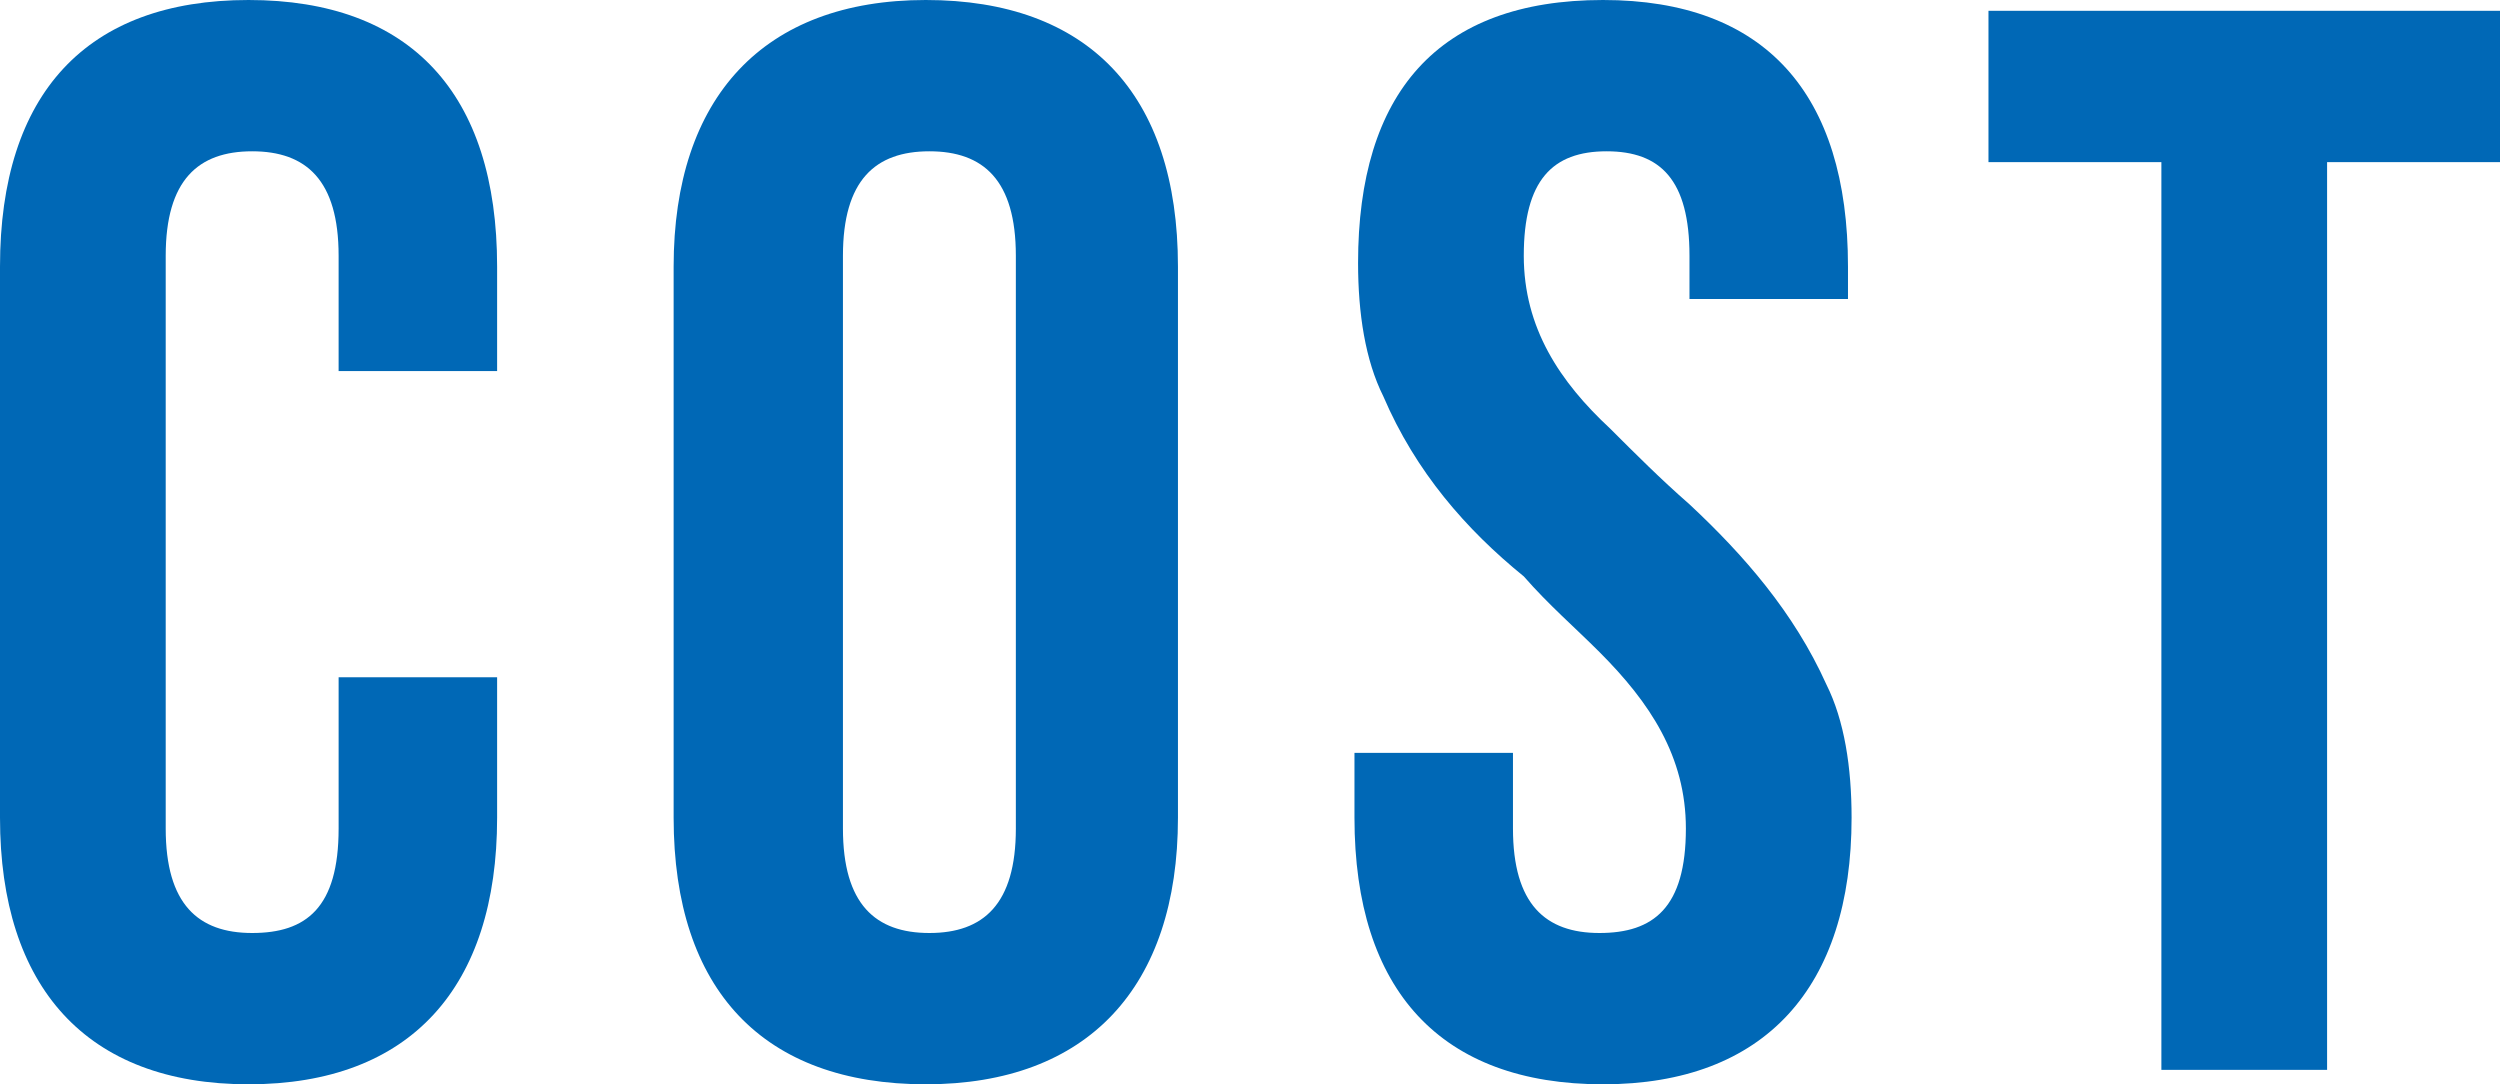
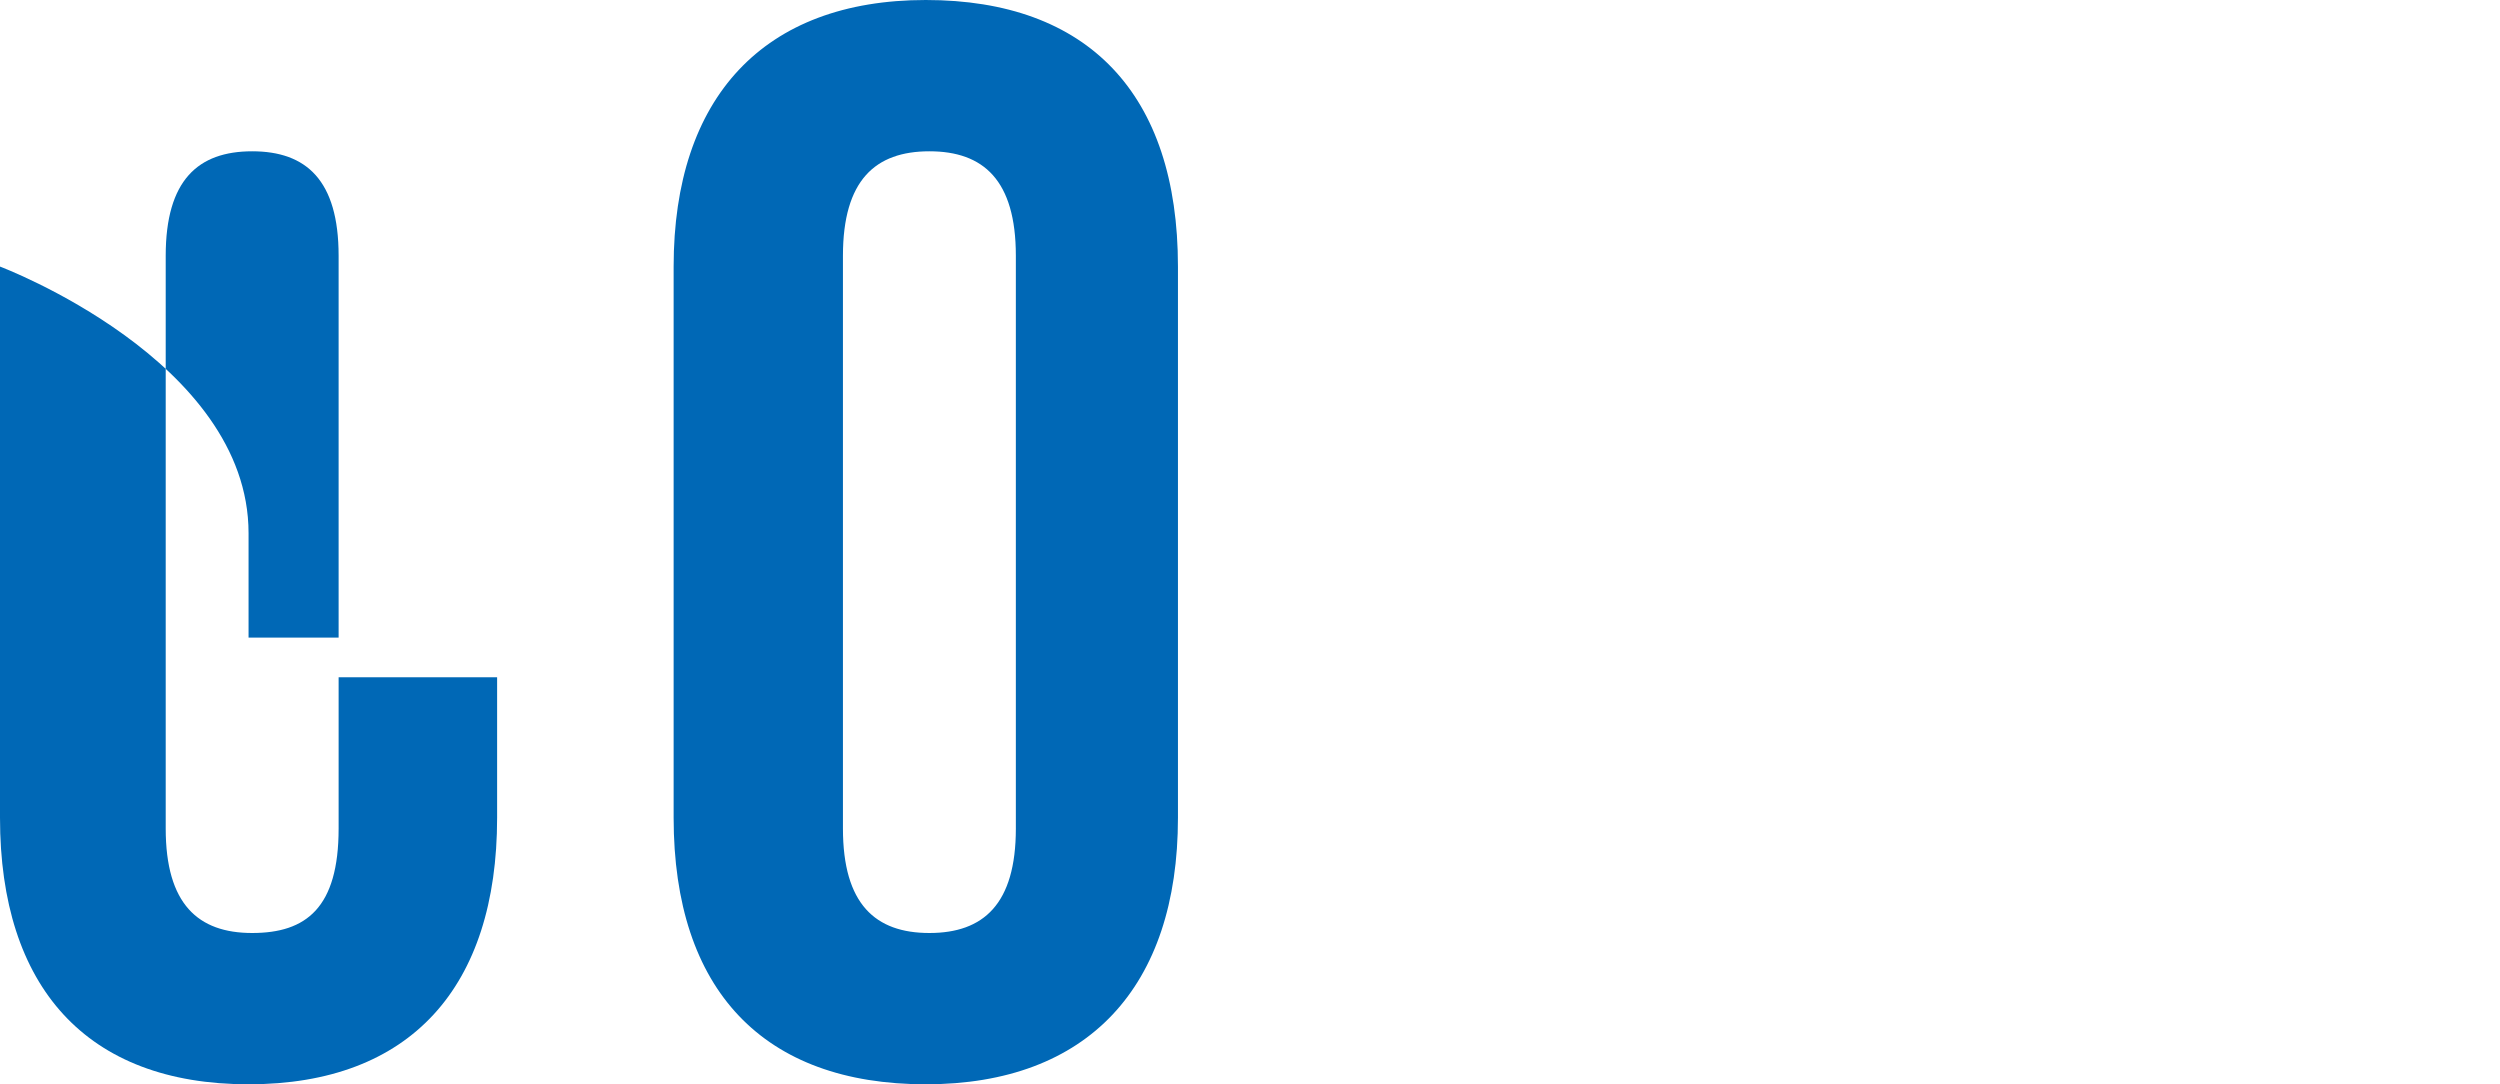
<svg xmlns="http://www.w3.org/2000/svg" version="1.1" id="圖層_1" x="0px" y="0px" width="69.4px" height="30.1px" viewBox="0 0 69.4 30.1" style="enable-background:new 0 0 69.4 30.1;" xml:space="preserve">
  <style type="text/css">
	.st0{fill:#0068B6;}
</style>
  <g>
    <g>
-       <path class="st0" d="M13.8,18.8v3.9c0,4.7-2.4,7.4-6.9,7.4S0,27.4,0,22.7V7.4C0,2.6,2.4,0,6.9,0s6.9,2.6,6.9,7.4v2.9H9.4V7.1    C9.4,5,8.5,4.2,7,4.2C5.5,4.2,4.6,5,4.6,7.1V23c0,2.1,0.9,2.9,2.4,2.9c1.5,0,2.4-0.7,2.4-2.9v-4.2H13.8z" />
+       <path class="st0" d="M13.8,18.8v3.9c0,4.7-2.4,7.4-6.9,7.4S0,27.4,0,22.7V7.4s6.9,2.6,6.9,7.4v2.9H9.4V7.1    C9.4,5,8.5,4.2,7,4.2C5.5,4.2,4.6,5,4.6,7.1V23c0,2.1,0.9,2.9,2.4,2.9c1.5,0,2.4-0.7,2.4-2.9v-4.2H13.8z" />
      <path class="st0" d="M18.7,7.4c0-4.7,2.5-7.4,7-7.4s7,2.6,7,7.4v15.3c0,4.7-2.5,7.4-7,7.4s-7-2.6-7-7.4V7.4z M23.4,23    c0,2.1,0.9,2.9,2.4,2.9s2.4-0.8,2.4-2.9V7.1c0-2.1-0.9-2.9-2.4-2.9S23.4,5,23.4,7.1V23z" />
-       <path class="st0" d="M44.5,0c4.5,0,6.8,2.6,6.8,7.4v0.9h-4.4V7.1c0-2.1-0.8-2.9-2.3-2.9c-1.5,0-2.3,0.8-2.3,2.9c0,2,1,3.5,2.4,4.8    c0.7,0.7,1.4,1.4,2.2,2.1c1.5,1.4,2.9,3,3.8,5c0.5,1,0.7,2.3,0.7,3.7c0,4.7-2.4,7.4-6.9,7.4c-4.5,0-6.9-2.6-6.9-7.4v-1.8h4.4V23    c0,2.1,0.9,2.9,2.4,2.9c1.5,0,2.4-0.7,2.4-2.9c0-2-1-3.5-2.4-4.9c-0.7-0.7-1.4-1.3-2.1-2.1c-1.6-1.3-3-2.9-3.9-5    c-0.5-1-0.7-2.3-0.7-3.7C37.7,2.6,39.9,0,44.5,0z" />
-       <path class="st0" d="M55.1,0.3h14.3v4.2h-4.8v25.2H60V4.5h-4.8V0.3z" />
    </g>
  </g>
</svg>